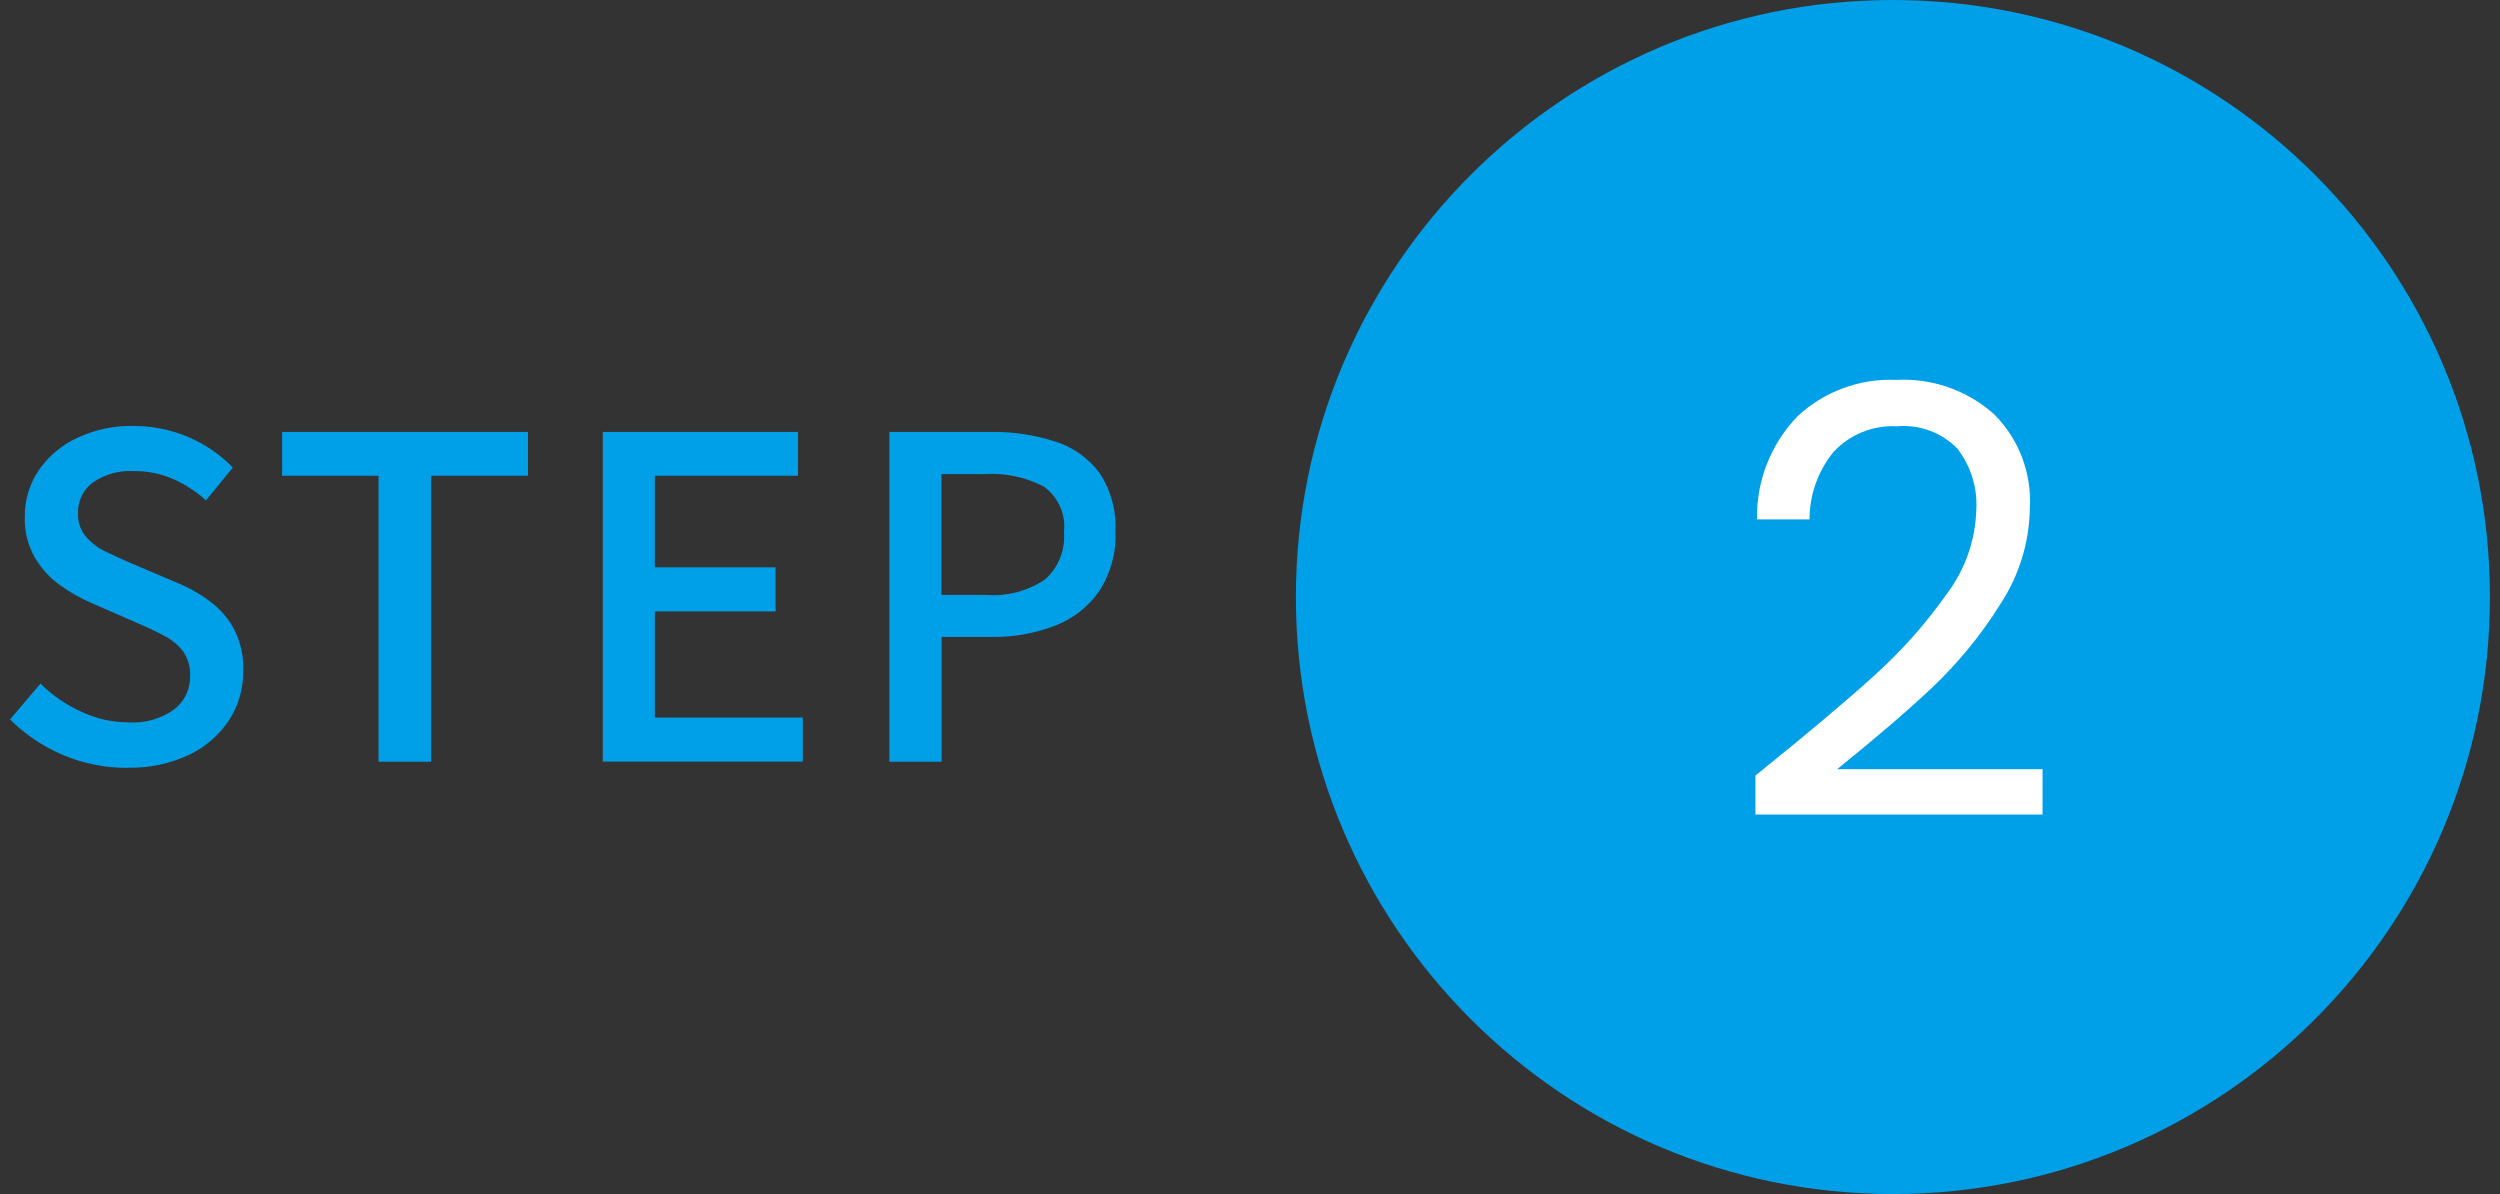
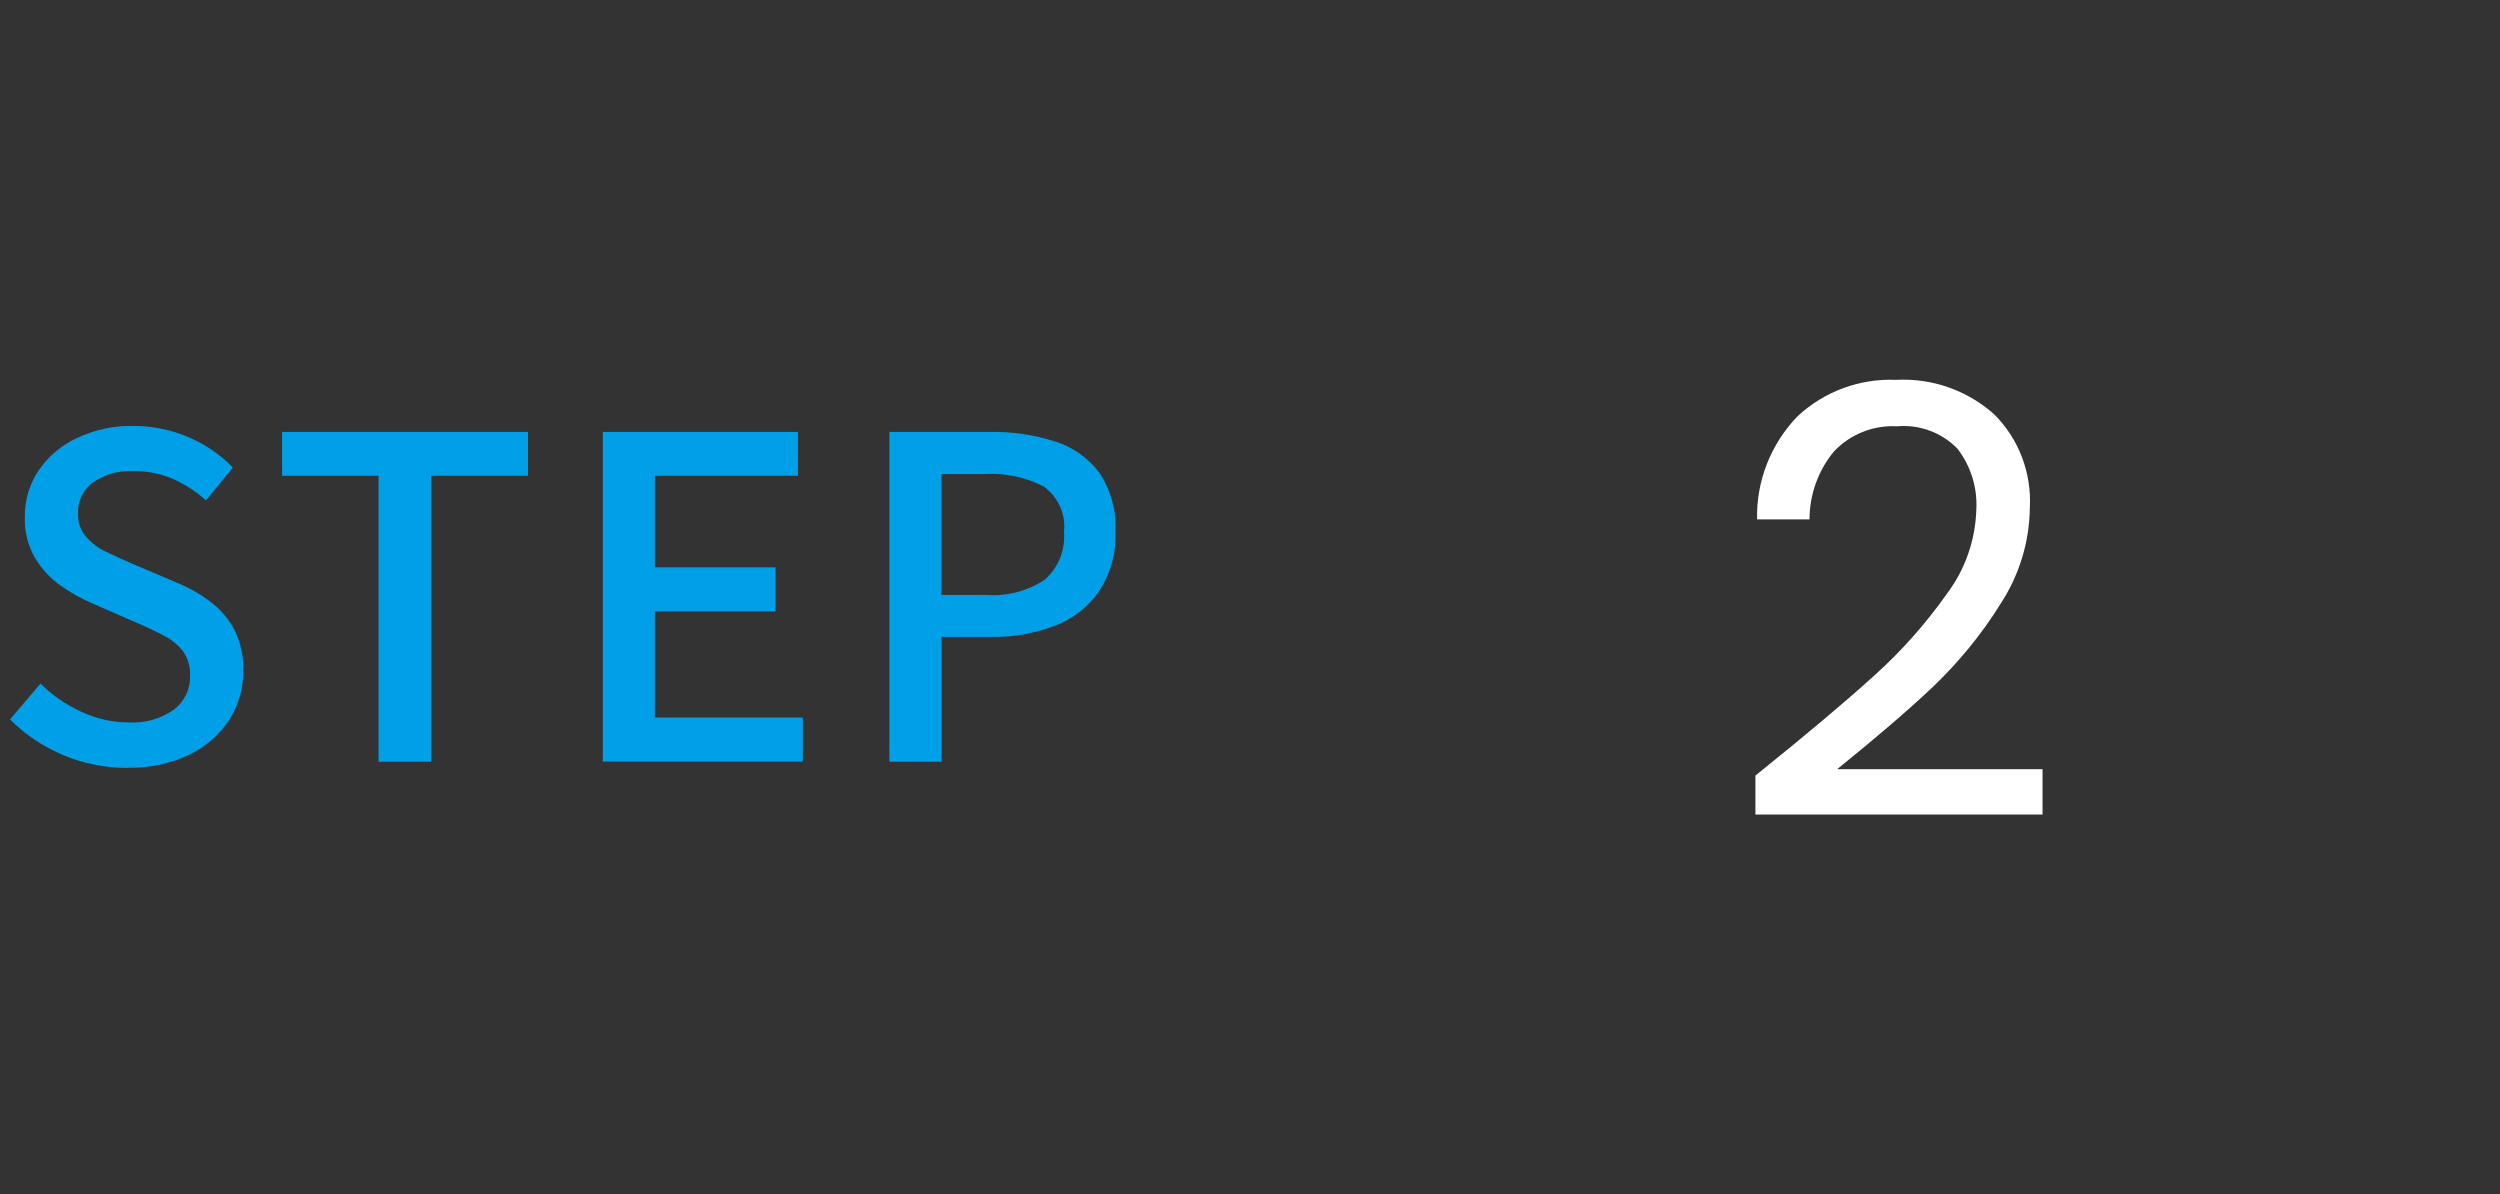
<svg xmlns="http://www.w3.org/2000/svg" viewBox="0 0 134 64">
  <rect x="0" y="0" width="134" height="64" fill="#333333" stroke="none" />
-   <path d="M101.46,0c17.67,0,32,14.33,32,32s-14.33,32-32,32-32-14.33-32-32S83.78,0,101.46,0Z" style="fill:#00a0e9" />
  <path d="M94.09,41.57c2.71-2.18,4.83-3.96,6.37-5.36,1.46-1.31,2.76-2.78,3.89-4.38.98-1.3,1.53-2.87,1.58-4.5.07-1.18-.29-2.34-1.01-3.28-.85-.87-2.04-1.31-3.25-1.2-1.27-.07-2.51.43-3.38,1.36-.84,1.02-1.3,2.31-1.3,3.63h-2.81c-.05-2.06.74-4.05,2.17-5.53,1.43-1.33,3.33-2.03,5.28-1.95,1.92-.1,3.79.55,5.23,1.82,1.34,1.32,2.04,3.15,1.94,5.03-.02,1.84-.57,3.63-1.58,5.17-1.01,1.62-2.22,3.1-3.6,4.42-1.34,1.27-3.06,2.74-5.15,4.43h11.01v2.43h-15.39v-2.08Z" style="fill:#fff" />
  <path d="M6.83,41.16c-1.19,0-2.36-.23-3.45-.69-1.06-.45-2.03-1.09-2.84-1.91l1.63-1.92c.63.63,1.38,1.14,2.19,1.51.79.37,1.65.57,2.52.57.87.06,1.74-.19,2.45-.69.56-.43.88-1.1.86-1.81.02-.46-.11-.92-.37-1.3-.27-.35-.61-.63-1-.83-.42-.23-.91-.46-1.45-.69l-2.45-1.07c-.59-.26-1.16-.57-1.68-.95-.56-.39-1.02-.9-1.37-1.49-.38-.67-.57-1.42-.54-2.19-.01-.89.25-1.76.75-2.5.52-.75,1.23-1.35,2.06-1.73.94-.44,1.96-.66,3-.64,1.02,0,2.03.2,2.96.6.89.38,1.7.93,2.38,1.63l-1.44,1.76c-.53-.48-1.12-.86-1.77-1.15-.67-.29-1.4-.43-2.13-.42-.77-.04-1.52.17-2.16.61-.52.38-.82,1-.8,1.65-.02.45.13.9.42,1.25.3.34.66.62,1.07.81.44.21.89.42,1.36.62l2.42,1.03c.67.27,1.29.62,1.86,1.06.53.4.97.92,1.27,1.51.33.69.49,1.44.46,2.2,0,.92-.25,1.81-.75,2.59-.53.81-1.27,1.45-2.14,1.87-1.04.49-2.18.73-3.33.7ZM20.29,40.83v-15.33h-5.17v-2.35h13.18v2.35h-5.19v15.33h-2.82ZM32.31,40.83v-17.68h10.46v2.35h-7.67v4.91h6.47v2.36h-6.47v5.69h7.93v2.36h-10.73ZM47.67,40.83v-17.68h5.37c1.19-.02,2.37.15,3.5.51.95.29,1.78.88,2.38,1.67.62.94.93,2.05.87,3.17.05,1.12-.26,2.23-.86,3.17-.58.84-1.41,1.49-2.36,1.86-1.09.42-2.26.63-3.43.61h-2.67v6.69h-2.8ZM50.47,31.89h2.41c1.1.08,2.21-.21,3.12-.82.73-.64,1.11-1.59,1.03-2.56.11-.94-.31-1.87-1.08-2.43-.98-.51-2.09-.74-3.19-.67h-2.3v6.48Z" style="fill:#00a0e9" />
  <rect y="0" width="134" height="64" style="fill:none" />
</svg>